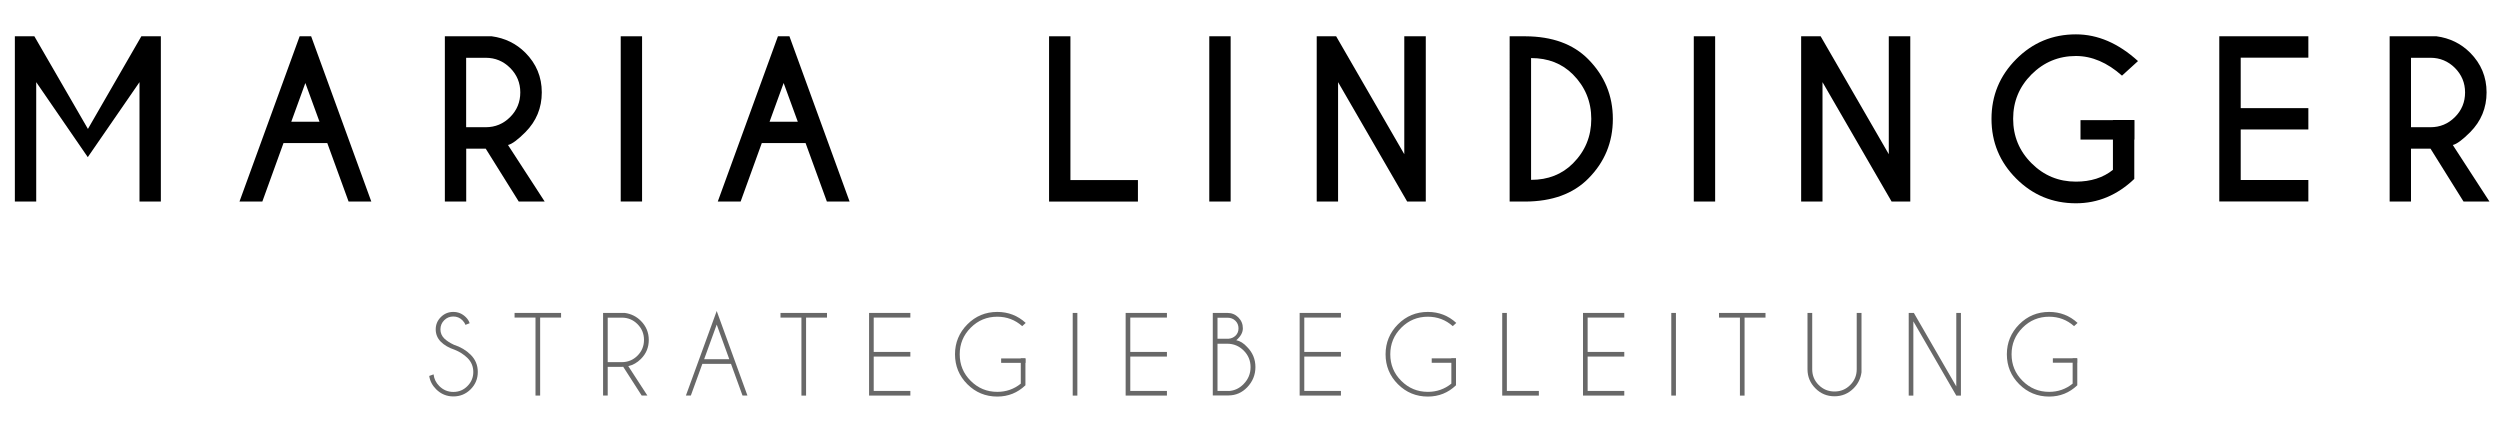
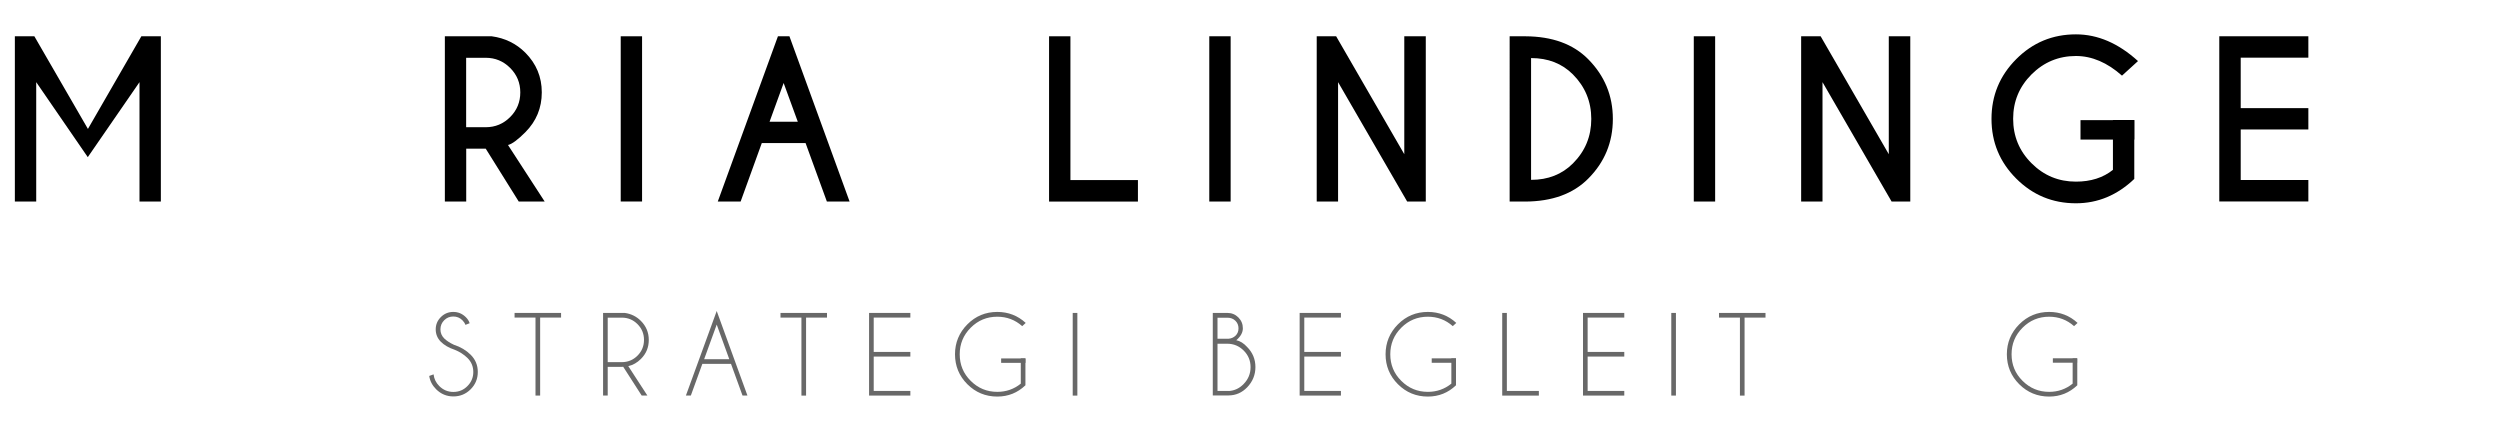
<svg xmlns="http://www.w3.org/2000/svg" version="1.1" id="Ebene_1" x="0px" y="0px" width="350px" height="60px" viewBox="0 0 350 60" style="enable-background:new 0 0 350 60;" xml:space="preserve">
  <style type="text/css">
	.st0{fill:#686868;}
</style>
  <g>
    <path d="M4.81,5.08l7.5,12.97l7.48-12.97h2.73v23.13h-2.99V11.5L12.29,22L5.07,11.5v16.71H2.08V5.08H4.81z" />
-     <path d="M43.56,5.08l8.42,23.13H48.8l-2.98-8.18h-6.13l-2.96,8.18h-3.2l8.42-23.13H43.56z M44.73,17.04l-1.98-5.42l-1.97,5.42   H44.73z" />
    <path d="M68,20.81h-2.73v7.4h-2.99V5.08h6.56c1.86,0.25,3.43,1.02,4.71,2.3c1.53,1.54,2.3,3.39,2.3,5.55c0,2.18-0.77,4.04-2.3,5.58   c-1.06,1.06-1.87,1.66-2.43,1.79l5.13,7.91h-3.63L68,20.81z M65.26,8.09v9.72H68c1.33,0,2.47-0.47,3.42-1.42   c0.95-0.95,1.42-2.1,1.42-3.45c0-1.34-0.47-2.48-1.42-3.43C70.47,8.56,69.33,8.09,68,8.09H65.26z" />
    <path d="M89.89,5.08v23.13H86.9V5.08H89.89z" />
    <path d="M110.52,5.08l8.42,23.13h-3.18l-2.98-8.18h-6.13l-2.96,8.18h-3.2l8.42-23.13H110.52z M111.69,17.04l-1.98-5.42l-1.97,5.42   H111.69z" />
    <path d="M146.87,28.21V5.08h2.99v20.13h9.45v3.01H146.87z" />
    <path d="M172.29,5.08v23.13h-2.99V5.08H172.29z" />
    <path d="M184.33,5.08h2.73l9.54,16.51V5.08h3.01v23.13H197l-9.67-16.71v16.71h-2.99V5.08z" />
    <path d="M213.55,5.08c3.76,0.02,6.69,1.08,8.79,3.2c2.3,2.32,3.46,5.11,3.46,8.37c0,3.27-1.15,6.06-3.46,8.37   c-2.1,2.11-5.03,3.18-8.79,3.2h-2.2V5.08H213.55z M214.35,8.13v17.05c2.38,0,4.33-0.77,5.86-2.3c1.72-1.72,2.57-3.79,2.57-6.23   c0-2.43-0.86-4.51-2.57-6.23C218.68,8.89,216.73,8.13,214.35,8.13z" />
    <path d="M240.12,5.08v23.13h-2.99V5.08H240.12z" />
    <path d="M252.16,5.08h2.73l9.54,16.51V5.08h3.01v23.13h-2.62l-9.67-16.71v16.71h-2.99V5.08z" />
    <path d="M298.8,25.05c-2.38,2.27-5.1,3.41-8.17,3.41c-3.27,0-6.05-1.15-8.36-3.46s-3.46-5.09-3.46-8.36c0-3.26,1.15-6.04,3.46-8.36   s5.09-3.47,8.36-3.47c3.06,0,5.95,1.25,8.69,3.74l-2.24,2.04c-2.06-1.83-4.21-2.75-6.45-2.75c-2.42,0-4.49,0.86-6.21,2.57   c-1.72,1.72-2.58,3.79-2.58,6.22c0,2.44,0.86,4.52,2.58,6.23c1.72,1.72,3.79,2.57,6.21,2.57c2.08,0,3.81-0.55,5.18-1.65v-6.98h2.99   V25.05z" />
    <path d="M323.17,5.08v2.99h-9.47v7.07h9.47v2.99h-9.47v7.07h9.47v3.01H310.7V5.08H323.17z" />
-     <path d="M340.27,20.81h-2.73v7.4h-2.99V5.08h6.56c1.86,0.25,3.43,1.02,4.71,2.3c1.53,1.54,2.3,3.39,2.3,5.55   c0,2.18-0.77,4.04-2.3,5.58c-1.06,1.06-1.87,1.66-2.43,1.79l5.13,7.91h-3.63L340.27,20.81z M337.54,8.09v9.72h2.73   c1.33,0,2.47-0.47,3.42-1.42c0.95-0.95,1.42-2.1,1.42-3.45c0-1.34-0.48-2.48-1.42-3.43c-0.95-0.94-2.09-1.42-3.42-1.42H337.54z" />
  </g>
  <g>
    <path class="st0" d="M63.66,48.97c-0.82-0.27-1.47-0.65-1.95-1.13C61.24,47.36,61,46.78,61,46.11c0-0.67,0.24-1.24,0.72-1.72   c0.48-0.48,1.06-0.72,1.74-0.72c0.67,0,1.25,0.24,1.74,0.72c0.27,0.26,0.45,0.54,0.55,0.86l-0.59,0.23   c-0.09-0.24-0.23-0.45-0.43-0.65c-0.35-0.35-0.78-0.52-1.27-0.52s-0.92,0.17-1.27,0.52c-0.35,0.35-0.53,0.77-0.53,1.28   c0,0.5,0.18,0.92,0.53,1.27c0.33,0.32,0.78,0.62,1.36,0.89c0.93,0.3,1.7,0.76,2.34,1.39c0.67,0.67,1,1.47,1,2.41   c0,0.95-0.33,1.76-1,2.43s-1.48,1-2.42,1s-1.75-0.34-2.42-1.01c-0.53-0.53-0.86-1.16-0.96-1.86l0.61-0.22   c0.07,0.63,0.33,1.17,0.8,1.64c0.54,0.54,1.2,0.82,1.97,0.82c0.77,0,1.43-0.27,1.97-0.82c0.54-0.54,0.82-1.2,0.82-1.97   c0-0.77-0.27-1.42-0.82-1.97C64.94,49.63,64.36,49.25,63.66,48.97z" />
    <path class="st0" d="M75.62,44.46v10.92h-0.65V44.46h-2.93v-0.65h6.51v0.65H75.62z" />
    <path class="st0" d="M87.25,51.35c-0.06,0-0.13,0.01-0.2,0.01h-1.97v4.01h-0.65V43.81h3.04c0.88,0.12,1.63,0.49,2.25,1.11   c0.74,0.74,1.11,1.63,1.11,2.67c0,1.05-0.37,1.94-1.11,2.67c-0.51,0.51-1.1,0.85-1.76,1l2.67,4.11h-0.8L87.25,51.35z M85.08,44.46   v6.24h1.97c0.86,0,1.59-0.3,2.2-0.91c0.61-0.61,0.91-1.35,0.91-2.21c0-0.86-0.31-1.6-0.91-2.2c-0.61-0.61-1.34-0.91-2.2-0.91H85.08   z" />
    <path class="st0" d="M102.34,50.94h-4.01l-1.61,4.43h-0.69l4.31-11.83l4.3,11.83h-0.69L102.34,50.94z M102.1,50.29l-1.76-4.85   l-1.76,4.85H102.1z" />
    <path class="st0" d="M112.85,44.46v10.92h-0.65V44.46h-2.93v-0.65h6.51v0.65H112.85z" />
    <path class="st0" d="M127.45,43.81v0.65h-5.13v4.81h5.13v0.65h-5.13v4.81h5.13v0.65h-5.78V43.81H127.45z" />
    <path class="st0" d="M143.56,53.94c-1.1,1.05-2.41,1.58-3.94,1.58c-1.64,0-3.04-0.58-4.19-1.73c-1.15-1.15-1.73-2.55-1.73-4.19   c0-1.63,0.58-3.03,1.73-4.19c1.15-1.16,2.55-1.74,4.19-1.74c1.53,0,2.86,0.51,3.98,1.54l-0.49,0.45c-0.99-0.88-2.16-1.32-3.49-1.32   c-1.45,0-2.69,0.51-3.72,1.54c-1.03,1.03-1.54,2.27-1.54,3.72c0,1.46,0.51,2.7,1.54,3.72c1.03,1.03,2.27,1.54,3.72,1.54   c1.24,0,2.34-0.38,3.29-1.15v-3.53h0.65V53.94z" />
-     <path class="st0" d="M150.83,43.81v11.57h-0.65V43.81H150.83z" />
-     <path class="st0" d="M163.37,43.81v0.65h-5.13v4.81h5.13v0.65h-5.13v4.81h5.13v0.65h-5.78V43.81H163.37z" />
+     <path class="st0" d="M150.83,43.81v11.57h-0.65V43.81H150.83" />
    <path class="st0" d="M171.85,43.81c0.59,0,1.1,0.21,1.52,0.63c0.42,0.42,0.63,0.93,0.63,1.52c0,0.6-0.31,1.15-0.92,1.67   c0.54,0.11,1.05,0.43,1.52,0.95c0.77,0.78,1.16,1.71,1.16,2.81c0,1.09-0.39,2.04-1.16,2.84c-0.72,0.74-1.58,1.12-2.57,1.13v0.01   h-2.24V43.81H171.85z M170.45,44.46v2.96h1.57c0.36-0.03,0.67-0.17,0.93-0.4c0.29-0.27,0.44-0.62,0.44-1.05   c0-0.43-0.15-0.79-0.44-1.07c-0.29-0.28-0.66-0.42-1.09-0.42H170.45z M170.45,48.11v6.62h1.59v0.01c0.8-0.05,1.5-0.38,2.08-0.99   c0.64-0.66,0.96-1.44,0.96-2.35s-0.32-1.68-0.96-2.32s-1.41-0.96-2.32-0.96H170.45z" />
    <path class="st0" d="M187.73,43.81v0.65h-5.13v4.81h5.13v0.65h-5.13v4.81h5.13v0.65h-5.78V43.81H187.73z" />
    <path class="st0" d="M203.84,53.94c-1.1,1.05-2.41,1.58-3.94,1.58c-1.64,0-3.04-0.58-4.19-1.73c-1.15-1.15-1.73-2.55-1.73-4.19   c0-1.63,0.58-3.03,1.73-4.19c1.15-1.16,2.55-1.74,4.19-1.74c1.53,0,2.86,0.51,3.98,1.54l-0.49,0.45c-0.99-0.88-2.16-1.32-3.49-1.32   c-1.45,0-2.69,0.51-3.72,1.54c-1.03,1.03-1.54,2.27-1.54,3.72c0,1.46,0.51,2.7,1.54,3.72c1.03,1.03,2.27,1.54,3.72,1.54   c1.24,0,2.34-0.38,3.29-1.15v-3.53h0.65V53.94z" />
    <path class="st0" d="M210.31,55.37V43.81h0.65v10.92h4.48v0.65H210.31z" />
    <path class="st0" d="M227.4,43.81v0.65h-5.13v4.81h5.13v0.65h-5.13v4.81h5.13v0.65h-5.78V43.81H227.4z" />
    <path class="st0" d="M234.63,43.81v11.57h-0.65V43.81H234.63z" />
    <path class="st0" d="M244.24,44.46v10.92h-0.65V44.46h-2.93v-0.65h6.51v0.65H244.24z" />
-     <path class="st0" d="M259.95,43.81h0.66v8.31c-0.12,0.88-0.49,1.63-1.11,2.25c-0.74,0.74-1.63,1.11-2.67,1.11   c-1.05,0-1.94-0.37-2.67-1.11c-0.74-0.74-1.11-1.63-1.11-2.67v-7.89h0.66v7.89c0,0.86,0.3,1.59,0.91,2.2   c0.61,0.61,1.35,0.91,2.21,0.91c0.86,0,1.6-0.3,2.2-0.91c0.61-0.61,0.91-1.34,0.91-2.2V43.81z" />
-     <path class="st0" d="M267.22,43.81h0.72l5.94,10.29V43.81h0.65v11.57h-0.65l-6.01-10.39v10.39h-0.65V43.81z" />
    <path class="st0" d="M290.82,53.94c-1.1,1.05-2.41,1.58-3.94,1.58c-1.64,0-3.04-0.58-4.19-1.73c-1.15-1.15-1.73-2.55-1.73-4.19   c0-1.63,0.58-3.03,1.73-4.19c1.15-1.16,2.55-1.74,4.19-1.74c1.53,0,2.86,0.51,3.98,1.54l-0.49,0.45c-0.99-0.88-2.16-1.32-3.49-1.32   c-1.45,0-2.69,0.51-3.72,1.54c-1.03,1.03-1.54,2.27-1.54,3.72c0,1.46,0.51,2.7,1.54,3.72c1.03,1.03,2.27,1.54,3.72,1.54   c1.24,0,2.34-0.38,3.29-1.15v-3.53h0.65V53.94z" />
  </g>
  <rect x="291.27" y="16.82" width="7.53" height="2.72" />
  <rect x="140.16" y="50.18" class="st0" width="3.4" height="0.62" />
  <rect x="200.44" y="50.17" class="st0" width="3.4" height="0.62" />
  <rect x="287.4" y="50.16" class="st0" width="3.4" height="0.62" />
</svg>